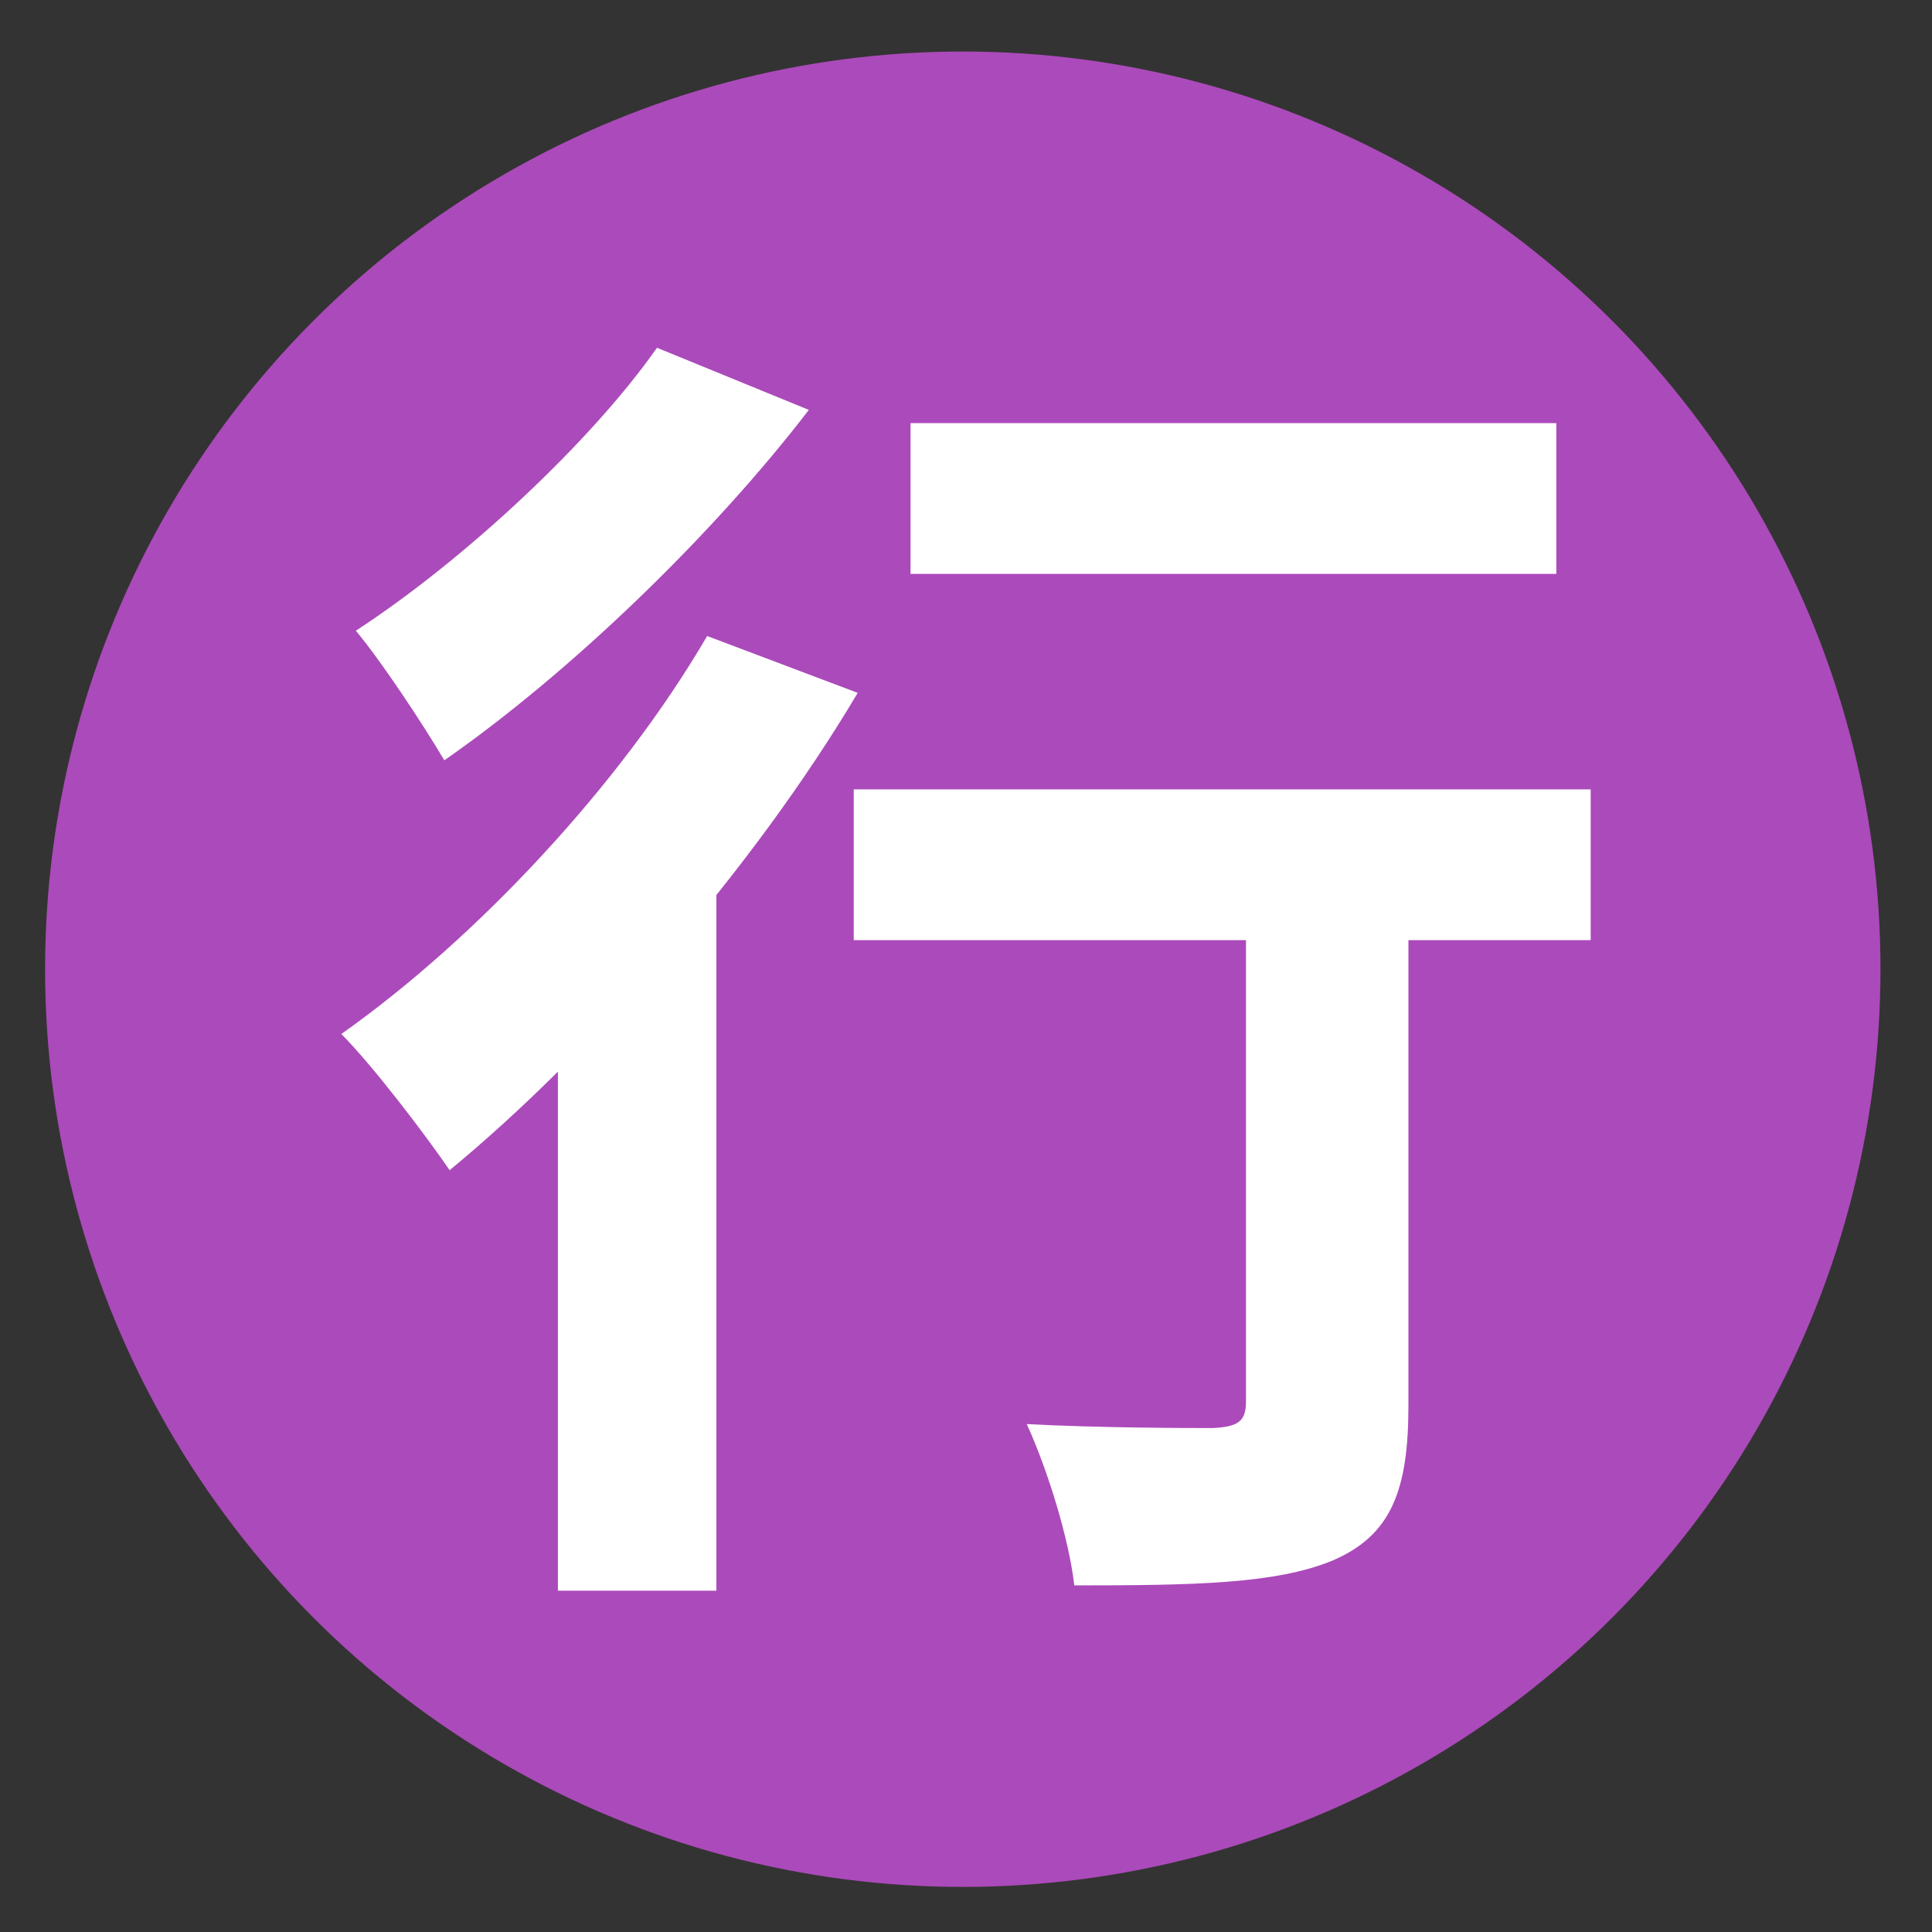
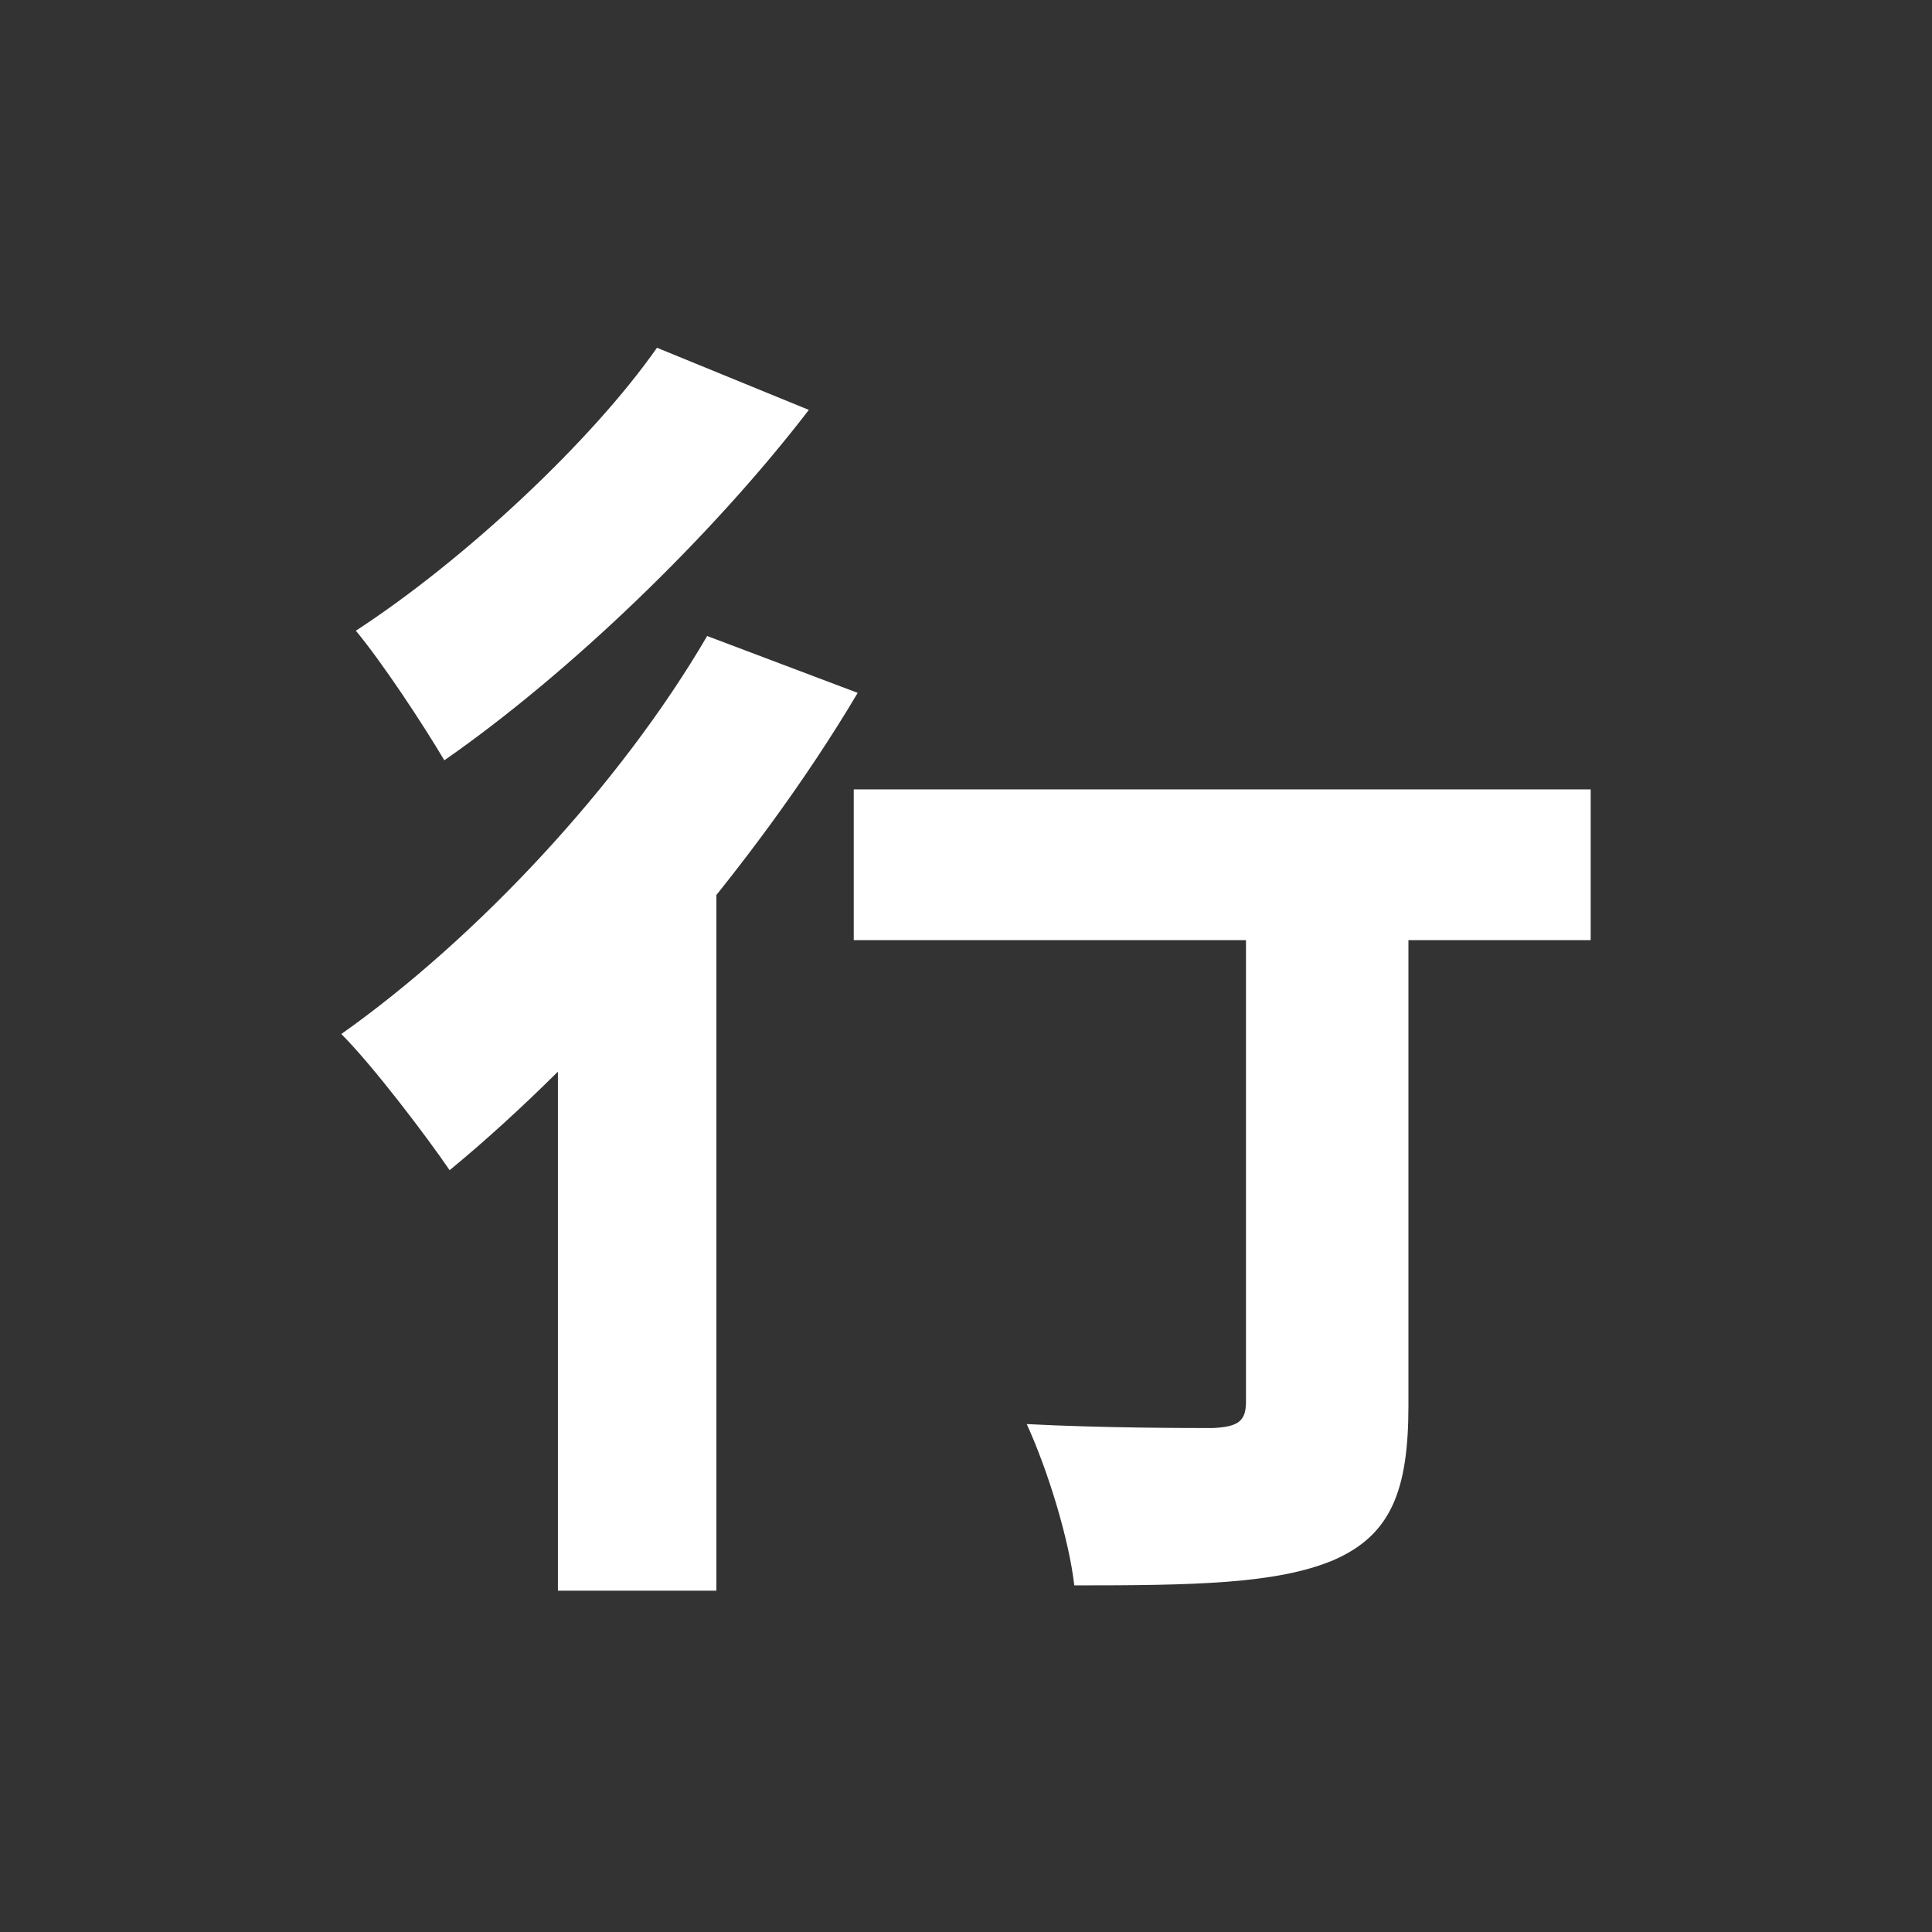
<svg xmlns="http://www.w3.org/2000/svg" width="300" height="300" viewBox="0 0 300 300" fill="none">
  <rect x="0" y="0" width="300" height="300" fill="#333333" stroke="none" />
-   <circle cx="149.5" cy="150.5" r="142.5" fill="#AB4ABA" />
-   <path d="M141.387 65.703H241.668V89.11H141.387V65.703ZM193.476 129.557H218.7V218.255C218.7 231.396 216.034 238.377 207.011 242.278C198.192 245.973 185.273 246.179 166.816 246.179C165.996 238.993 162.715 228.316 159.433 221.13C171.123 221.746 184.658 221.746 188.349 221.746C192.245 221.54 193.476 220.719 193.476 217.639V129.557ZM132.569 122.577H247V145.983H132.569V122.577ZM86.632 146.804L108.165 125.246L111.241 126.478V247H86.632V146.804ZM109.806 98.76L133.184 107.588C116.983 134.896 91.759 163.64 69.816 181.709C66.33 176.576 57.922 165.488 53 160.561C73.918 145.778 96.271 121.961 109.806 98.76ZM102.013 54L125.596 63.65C110.626 83.155 88.478 104.509 68.996 118.06C65.715 112.516 59.357 102.866 55.256 97.938C72.277 86.851 91.964 68.372 102.013 54Z" fill="white" />
+   <path d="M141.387 65.703V89.11H141.387V65.703ZM193.476 129.557H218.7V218.255C218.7 231.396 216.034 238.377 207.011 242.278C198.192 245.973 185.273 246.179 166.816 246.179C165.996 238.993 162.715 228.316 159.433 221.13C171.123 221.746 184.658 221.746 188.349 221.746C192.245 221.54 193.476 220.719 193.476 217.639V129.557ZM132.569 122.577H247V145.983H132.569V122.577ZM86.632 146.804L108.165 125.246L111.241 126.478V247H86.632V146.804ZM109.806 98.76L133.184 107.588C116.983 134.896 91.759 163.64 69.816 181.709C66.33 176.576 57.922 165.488 53 160.561C73.918 145.778 96.271 121.961 109.806 98.76ZM102.013 54L125.596 63.65C110.626 83.155 88.478 104.509 68.996 118.06C65.715 112.516 59.357 102.866 55.256 97.938C72.277 86.851 91.964 68.372 102.013 54Z" fill="white" />
</svg>